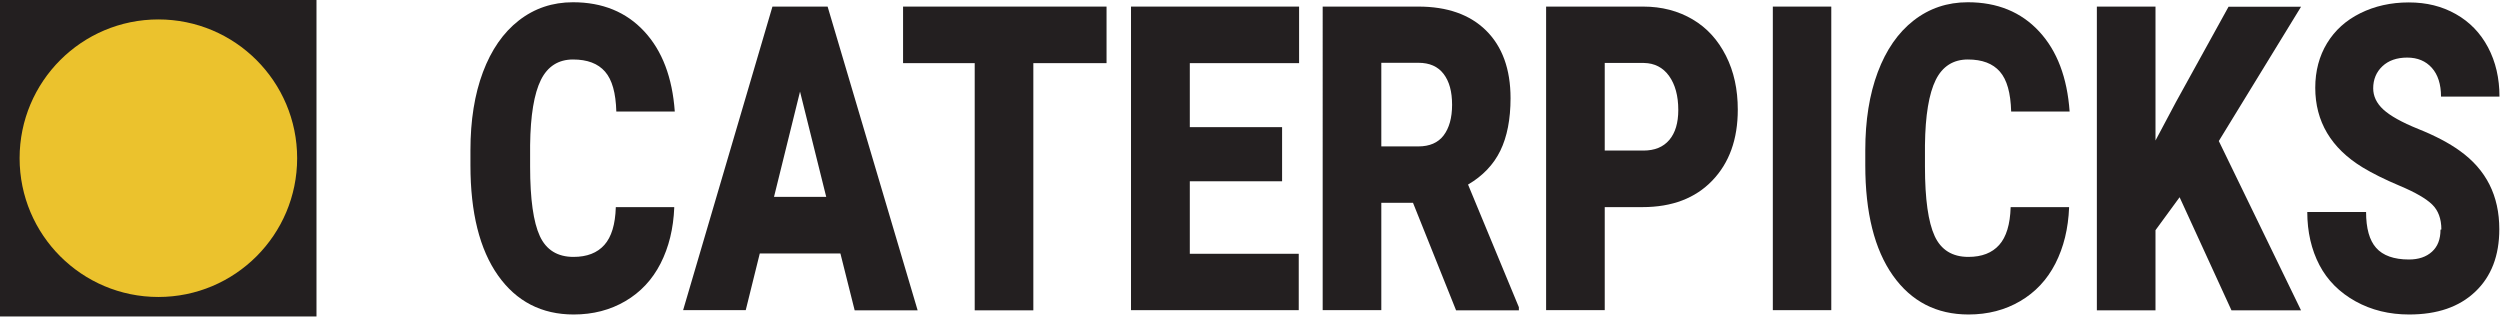
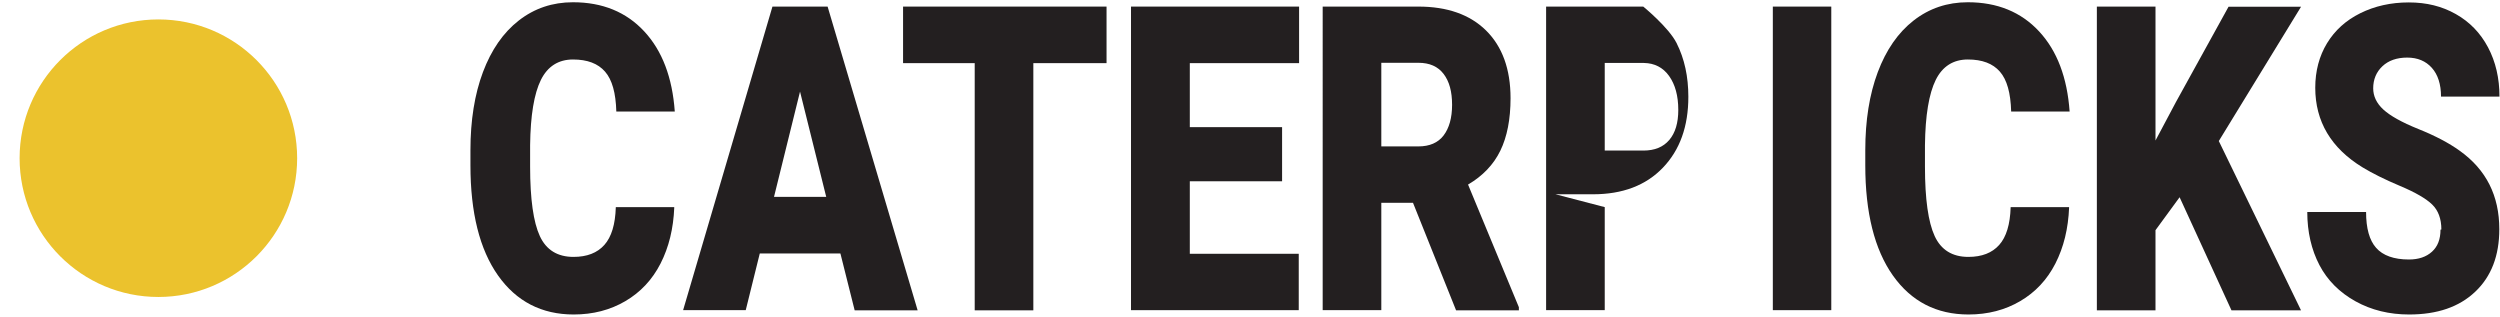
<svg xmlns="http://www.w3.org/2000/svg" viewBox="0 0 144.12 18.25" data-name="Layer 2" id="Layer_2">
  <defs>
    <style>
      .cls-1 {
        stroke: #231f20;
        stroke-linecap: square;
        stroke-miterlimit: 10;
        stroke-width: .25px;
      }

      .cls-1, .cls-2 {
        fill: #231f20;
      }

      .cls-3 {
        fill: #ebc22d;
      }
    </style>
  </defs>
  <g data-name="Layer 1" id="Layer_1-2">
    <g data-name="Caterpicks Type" id="Caterpicks_Type">
      <path d="m38.87,11.96c-.05,1.22-.31,2.29-.79,3.23s-1.16,1.66-2.03,2.17-1.86.77-2.98.77c-1.84,0-3.3-.75-4.36-2.25-1.06-1.5-1.59-3.62-1.59-6.35v-.87c0-1.72.24-3.22.72-4.5s1.17-2.28,2.07-2.98,1.94-1.05,3.12-1.05c1.7,0,3.07.56,4.11,1.68s1.62,2.66,1.76,4.62h-3.37c-.03-1.07-.24-1.83-.65-2.3s-1.02-.7-1.85-.7-1.46.39-1.85,1.18-.6,2.04-.62,3.76v1.24c0,1.87.19,3.2.56,4s1.02,1.2,1.94,1.2c.78,0,1.37-.23,1.78-.69s.63-1.18.66-2.18h3.36Z" class="cls-2" />
      <path d="m48.44,14.61h-4.64l-.81,3.27h-3.61L44.53.38h3.18l5.19,17.51h-3.63l-.82-3.27Zm-3.83-3.26h3.02l-1.51-6.07-1.5,6.07Z" class="cls-2" />
      <path d="m63.78,3.64h-4.21v14.25h-3.38V3.64h-4.13V.38h11.73v3.26Z" class="cls-2" />
      <path d="m73.91,10.45h-5.32v4.18h6.28v3.25h-9.67V.38h9.69v3.26h-6.3v3.69h5.32v3.13Z" class="cls-2" />
      <path d="m81.46,11.69h-1.83v6.19h-3.38V.38h5.52c1.66,0,2.97.46,3.9,1.38s1.41,2.22,1.41,3.9c0,1.22-.2,2.23-.59,3.03s-1.01,1.45-1.86,1.95l2.93,7.07v.18h-3.62l-2.48-6.19Zm-1.83-3.25h2.14c.64,0,1.13-.21,1.45-.63s.49-1.01.49-1.77-.16-1.35-.49-1.78c-.33-.43-.81-.64-1.45-.64h-2.14v4.82Z" class="cls-2" />
-       <path d="m92.51,11.94v5.94h-3.38V.38h5.6c1.07,0,2.02.25,2.85.74s1.46,1.19,1.92,2.1.68,1.94.68,3.1c0,1.71-.49,3.07-1.47,4.09s-2.32,1.53-4.03,1.53h-2.16Zm0-3.26h2.22c.66,0,1.15-.2,1.5-.61s.52-.99.52-1.73c0-.82-.18-1.47-.53-1.96s-.84-.74-1.45-.75h-2.26v5.05Z" class="cls-2" />
+       <path d="m92.51,11.94v5.94h-3.38V.38h5.6s1.46,1.19,1.92,2.1.68,1.94.68,3.1c0,1.71-.49,3.07-1.47,4.09s-2.32,1.53-4.03,1.53h-2.16Zm0-3.26h2.22c.66,0,1.15-.2,1.5-.61s.52-.99.52-1.73c0-.82-.18-1.47-.53-1.96s-.84-.74-1.45-.75h-2.26v5.05Z" class="cls-2" />
      <path d="m105.57,17.88h-3.37V.38h3.37v17.51Z" class="cls-2" />
      <path d="m119.28,11.96c-.05,1.22-.31,2.29-.79,3.23s-1.16,1.66-2.03,2.17-1.86.77-2.98.77c-1.84,0-3.3-.75-4.36-2.25s-1.59-3.62-1.59-6.35v-.87c0-1.72.24-3.22.72-4.5s1.17-2.28,2.07-2.98,1.94-1.05,3.12-1.05c1.7,0,3.07.56,4.11,1.68s1.62,2.66,1.76,4.62h-3.37c-.03-1.07-.24-1.83-.65-2.3s-1.02-.7-1.85-.7-1.46.39-1.85,1.18-.6,2.04-.62,3.76v1.24c0,1.87.19,3.2.56,4s1.02,1.2,1.94,1.2c.78,0,1.37-.23,1.78-.69s.63-1.18.66-2.18h3.36Z" class="cls-2" />
      <path d="m125.65,11.37l-1.39,1.9v4.62h-3.38V.38h3.38v7.72l1.18-2.22,3.03-5.49h4.18l-4.74,7.74,4.74,9.76h-4.01l-2.99-6.52Z" class="cls-2" />
      <path d="m140.74,13.23c0-.62-.18-1.1-.53-1.44s-.97-.7-1.85-1.07-1.6-.73-2.16-1.07c-1.82-1.11-2.73-2.65-2.73-4.59,0-.97.23-1.83.68-2.57s1.09-1.32,1.92-1.73,1.76-.62,2.79-.62,1.91.22,2.71.67,1.42,1.09,1.86,1.92.66,1.78.66,2.84h-3.37c0-.71-.18-1.27-.53-1.66s-.82-.59-1.42-.59-1.08.17-1.43.5-.53.76-.53,1.27c0,.45.19.86.58,1.22s1.06.74,2.03,1.13,1.77.81,2.39,1.26c1.52,1.09,2.27,2.59,2.27,4.51,0,1.53-.46,2.73-1.39,3.61s-2.19,1.31-3.81,1.31c-1.14,0-2.17-.25-3.09-.76s-1.62-1.21-2.08-2.09-.7-1.91-.7-3.06h3.39c0,.94.19,1.63.58,2.07s1.02.67,1.89.67c.56,0,1-.15,1.33-.45s.49-.72.49-1.27Z" class="cls-2" />
    </g>
    <g data-name="LOGO BLOCK" id="LOGO_BLOCK">
-       <rect height="18" width="18" y=".12" x=".12" class="cls-1" />
      <circle r="8" cy="9.12" cx="9.13" class="cls-3" />
    </g>
  </g>
</svg>